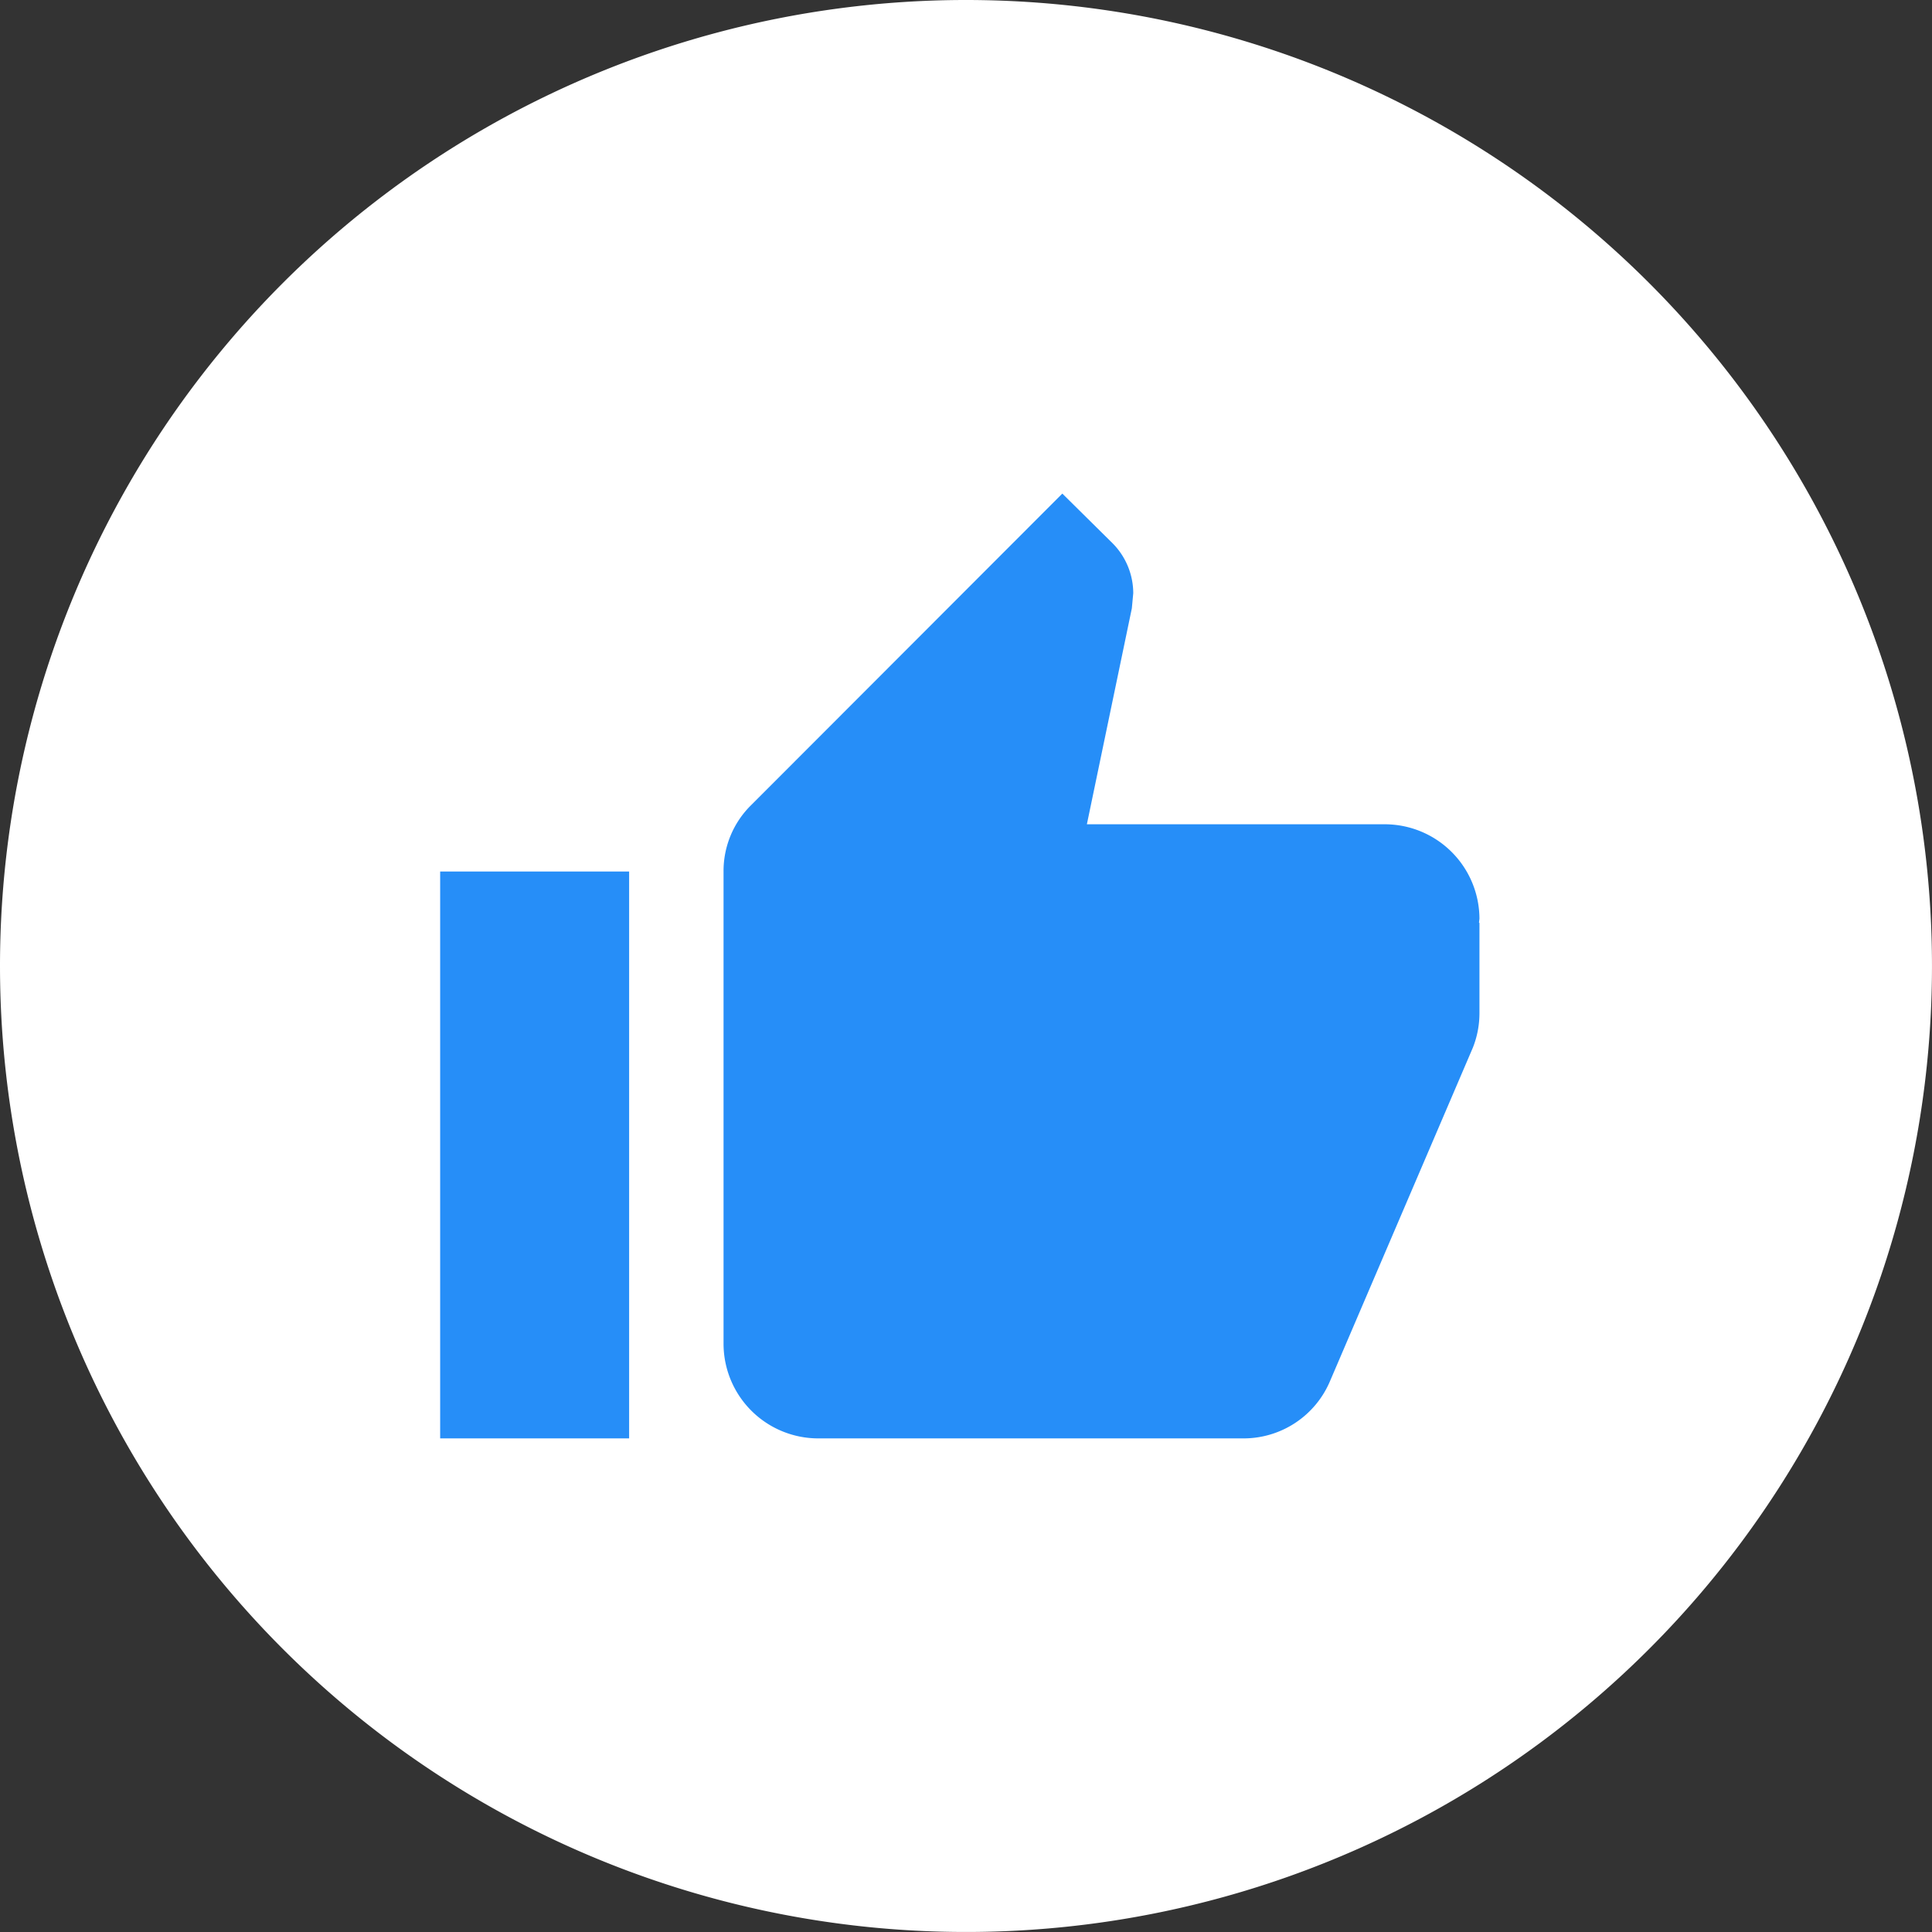
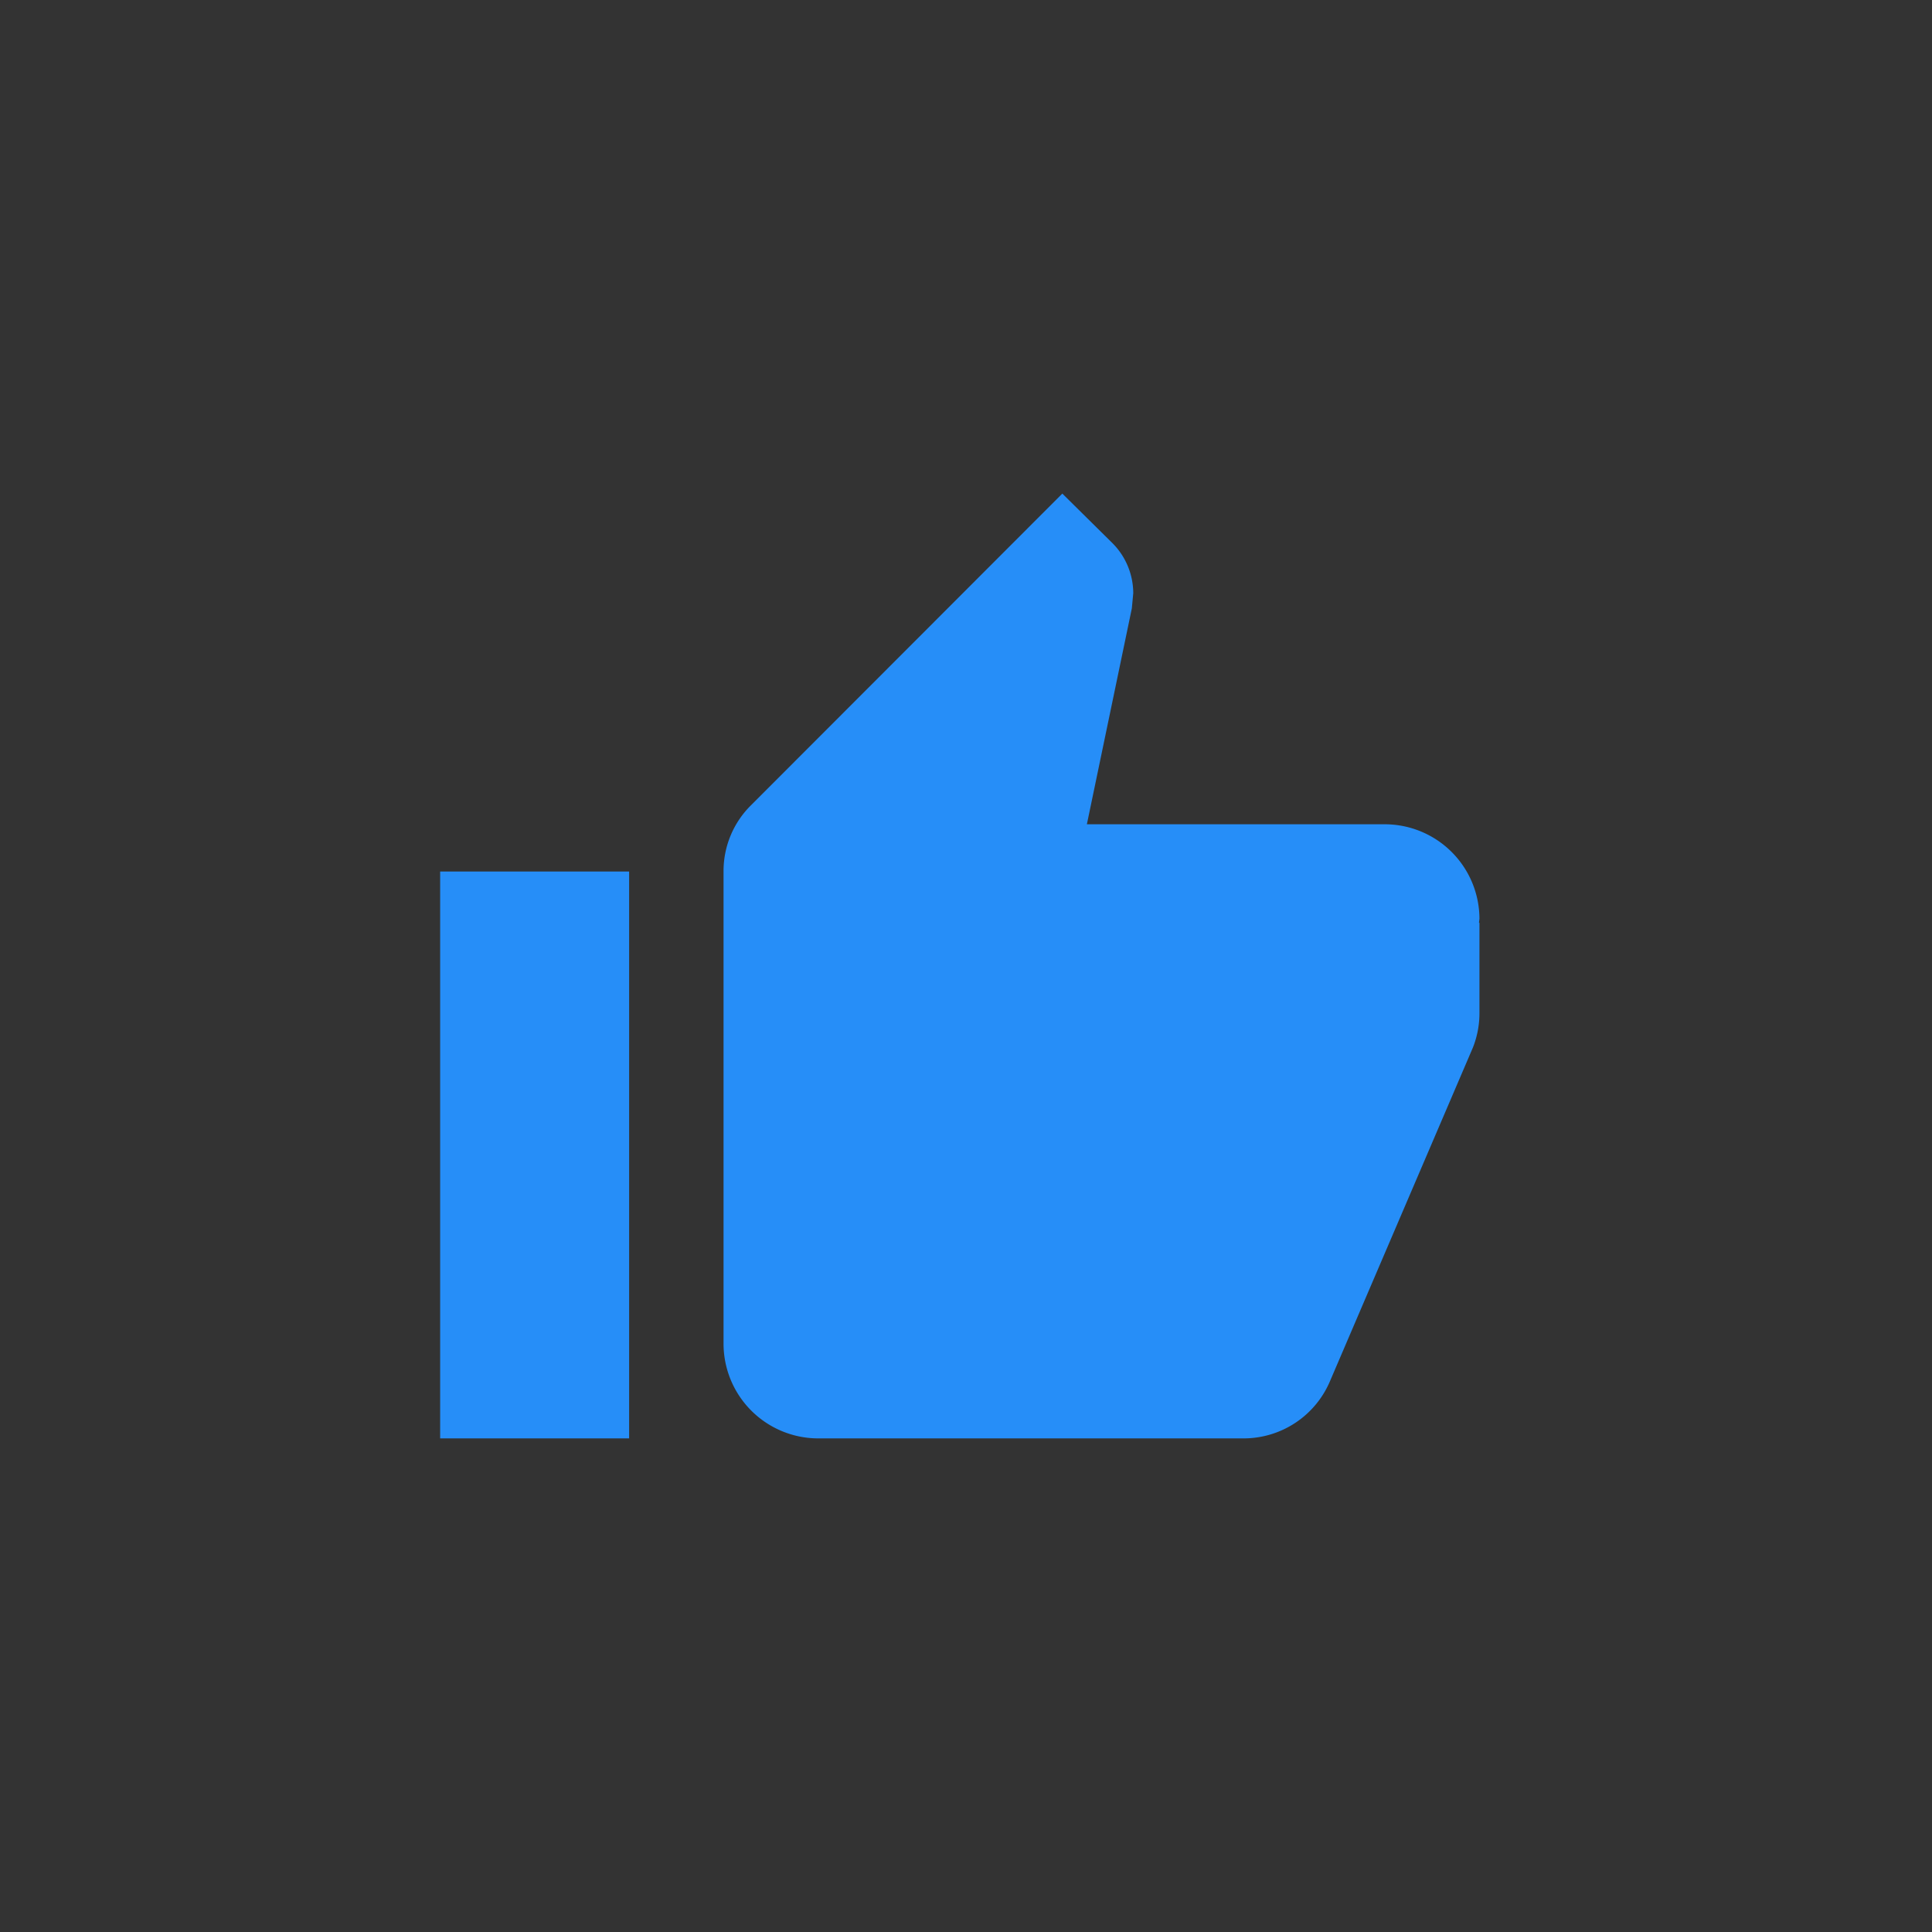
<svg xmlns="http://www.w3.org/2000/svg" width="122.901" height="122.9" viewBox="0 0 122.901 122.9">
  <rect x="0" y="0" width="122.901" height="122.9" fill="#333333" stroke="none" />
  <g id="Grupo_2432" data-name="Grupo 2432" transform="translate(-15509 -8784)">
    <g id="icono_trazabilidad" data-name="icono trazabilidad" transform="translate(15509 8784)">
-       <path id="fondo_icono" data-name="fondo icono" d="M61.451,0A61.45,61.45,0,1,1,0,61.45,61.45,61.45,0,0,1,61.451,0Z" fill="#fff" opacity="0.998" />
-     </g>
+       </g>
    <g id="Icon_ionic-ios-copy" data-name="Icon ionic-ios-copy" transform="translate(15674.11 9310.033)">
      <path id="Icon_material-thumb-up" data-name="Icon material-thumb-up" d="M1.5,61.6H13.521V25.541H1.5ZM67.613,28.546a6.028,6.028,0,0,0-6.01-6.01H42.64L45.5,8.8l.09-.962a4.524,4.524,0,0,0-1.322-3.185L41.078,1.5,21.3,21.3a5.876,5.876,0,0,0-1.773,4.237V55.592a6.028,6.028,0,0,0,6.01,6.01H52.587a5.97,5.97,0,0,0,5.529-3.666L67.192,36.75a5.937,5.937,0,0,0,.421-2.194v-5.74l-.03-.03Z" transform="translate(-138.61 -496.134)" fill="#268ef8" />
    </g>
  </g>
</svg>